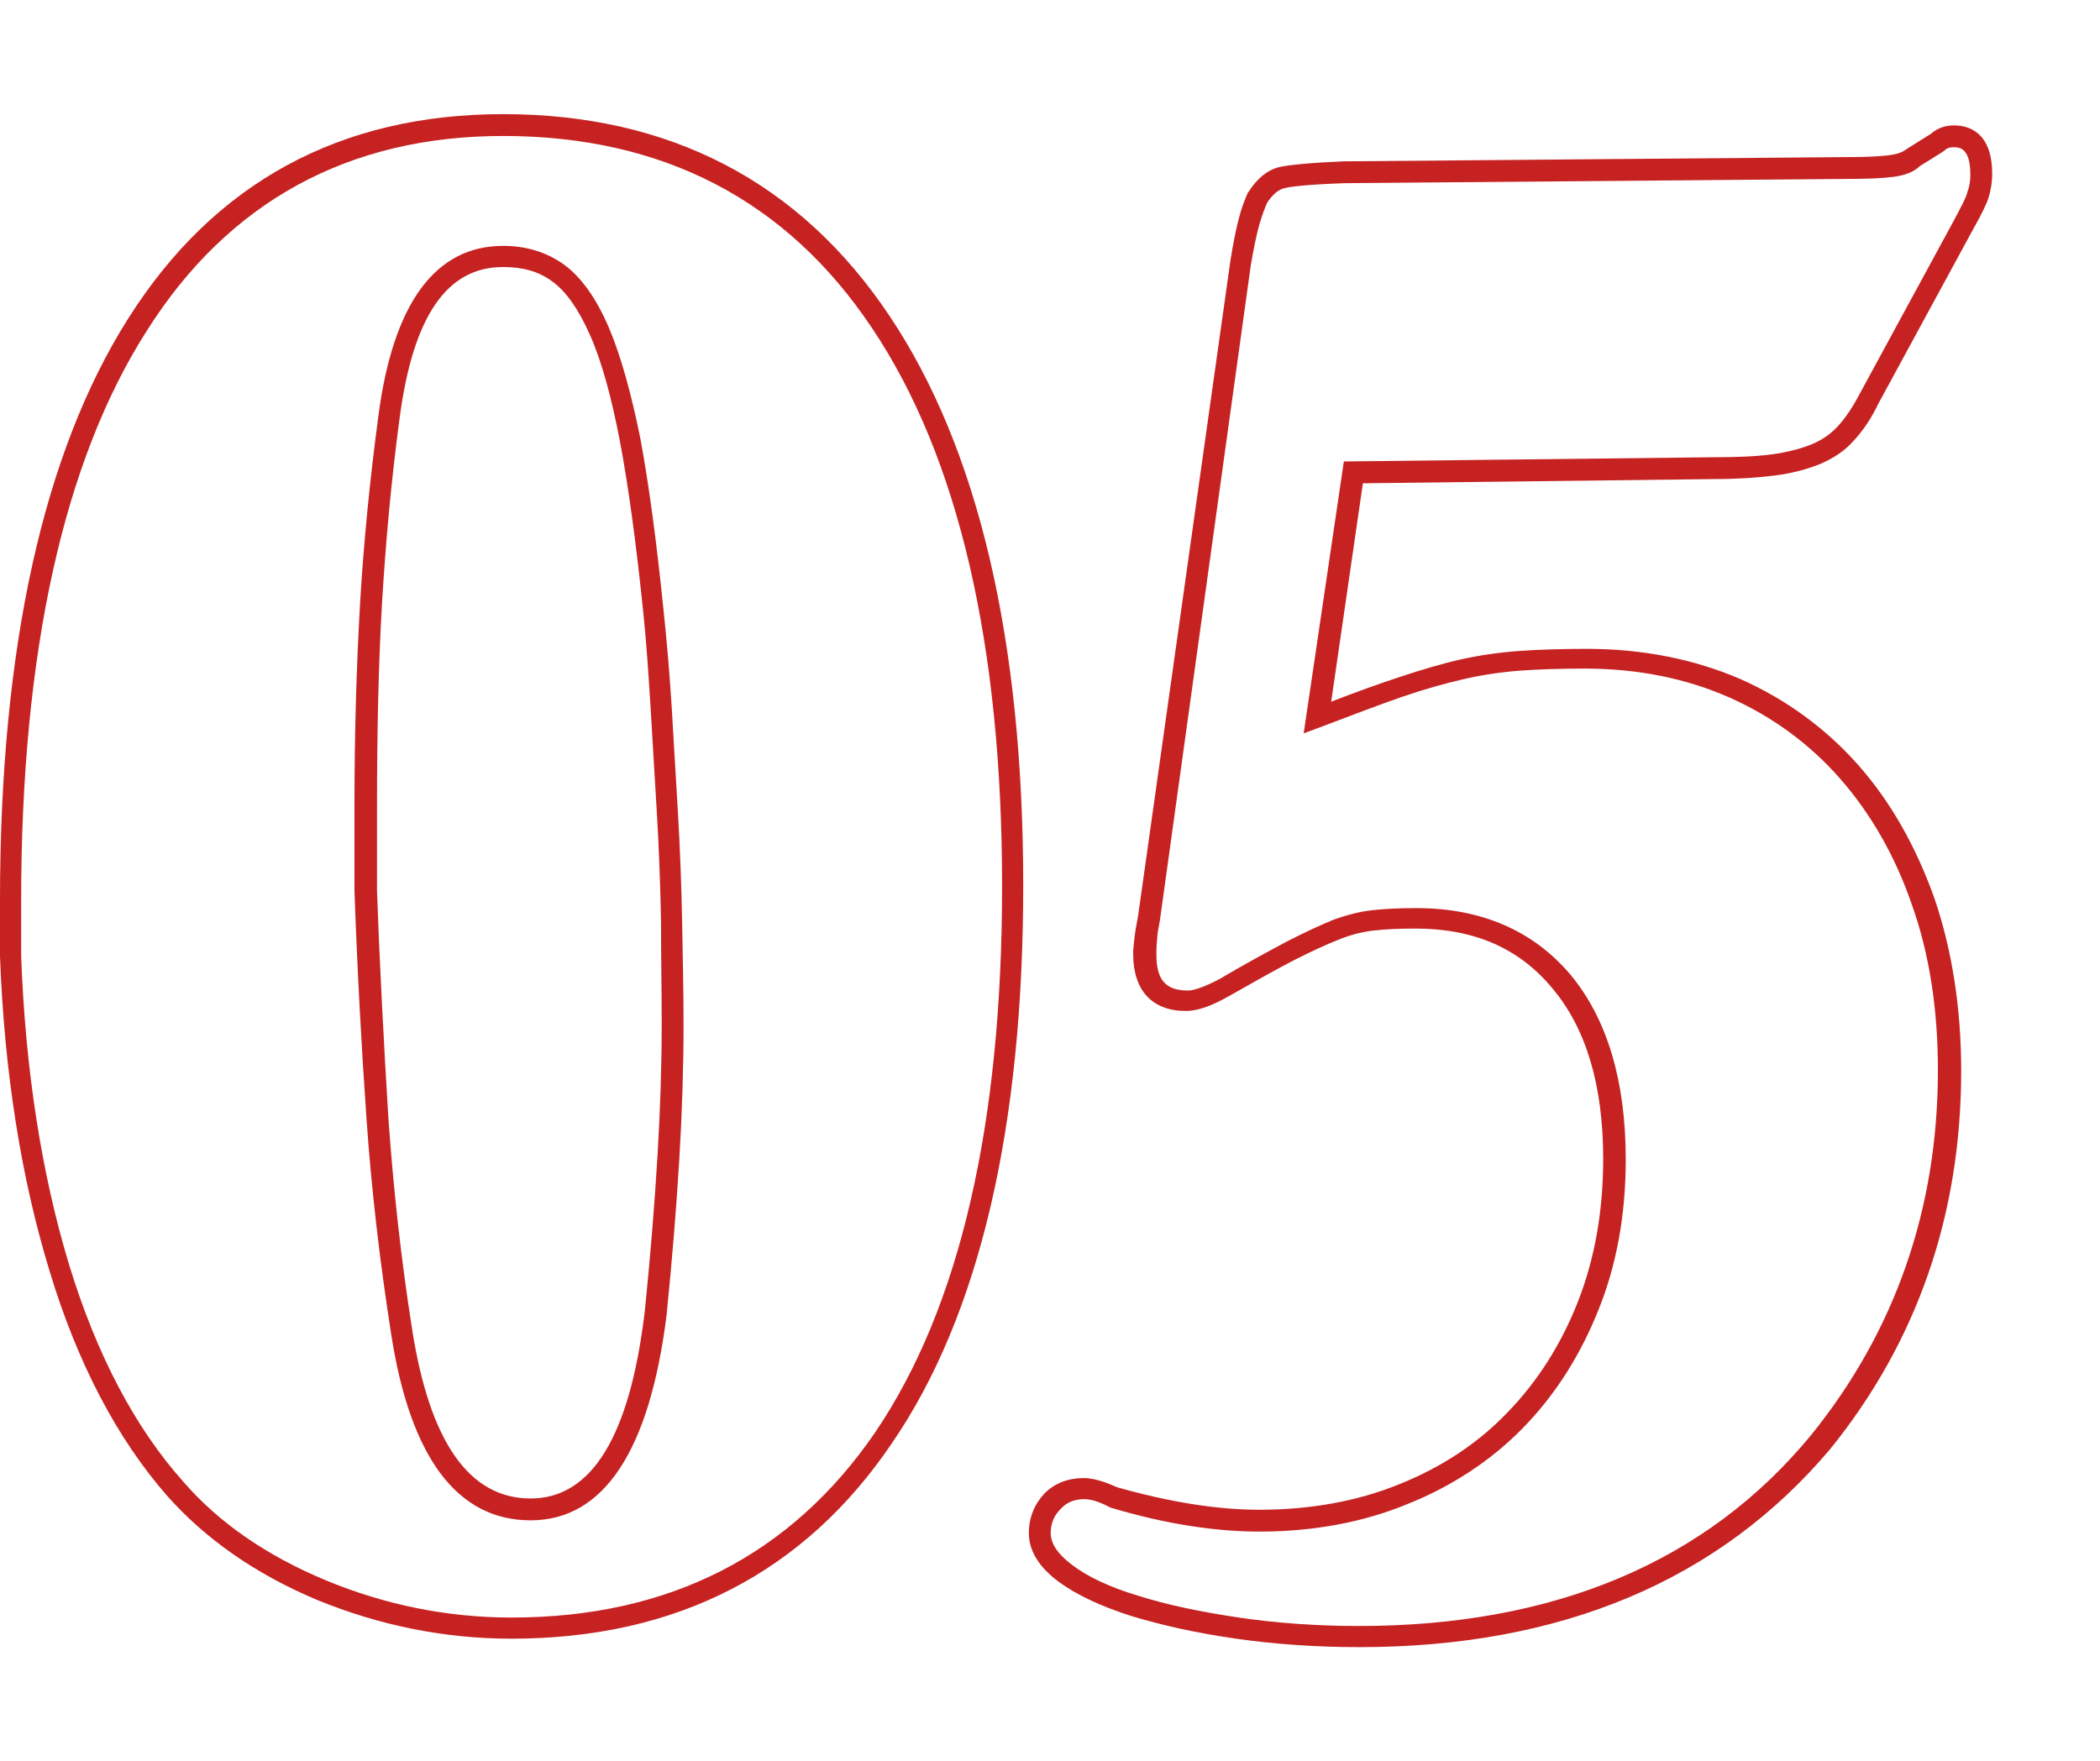
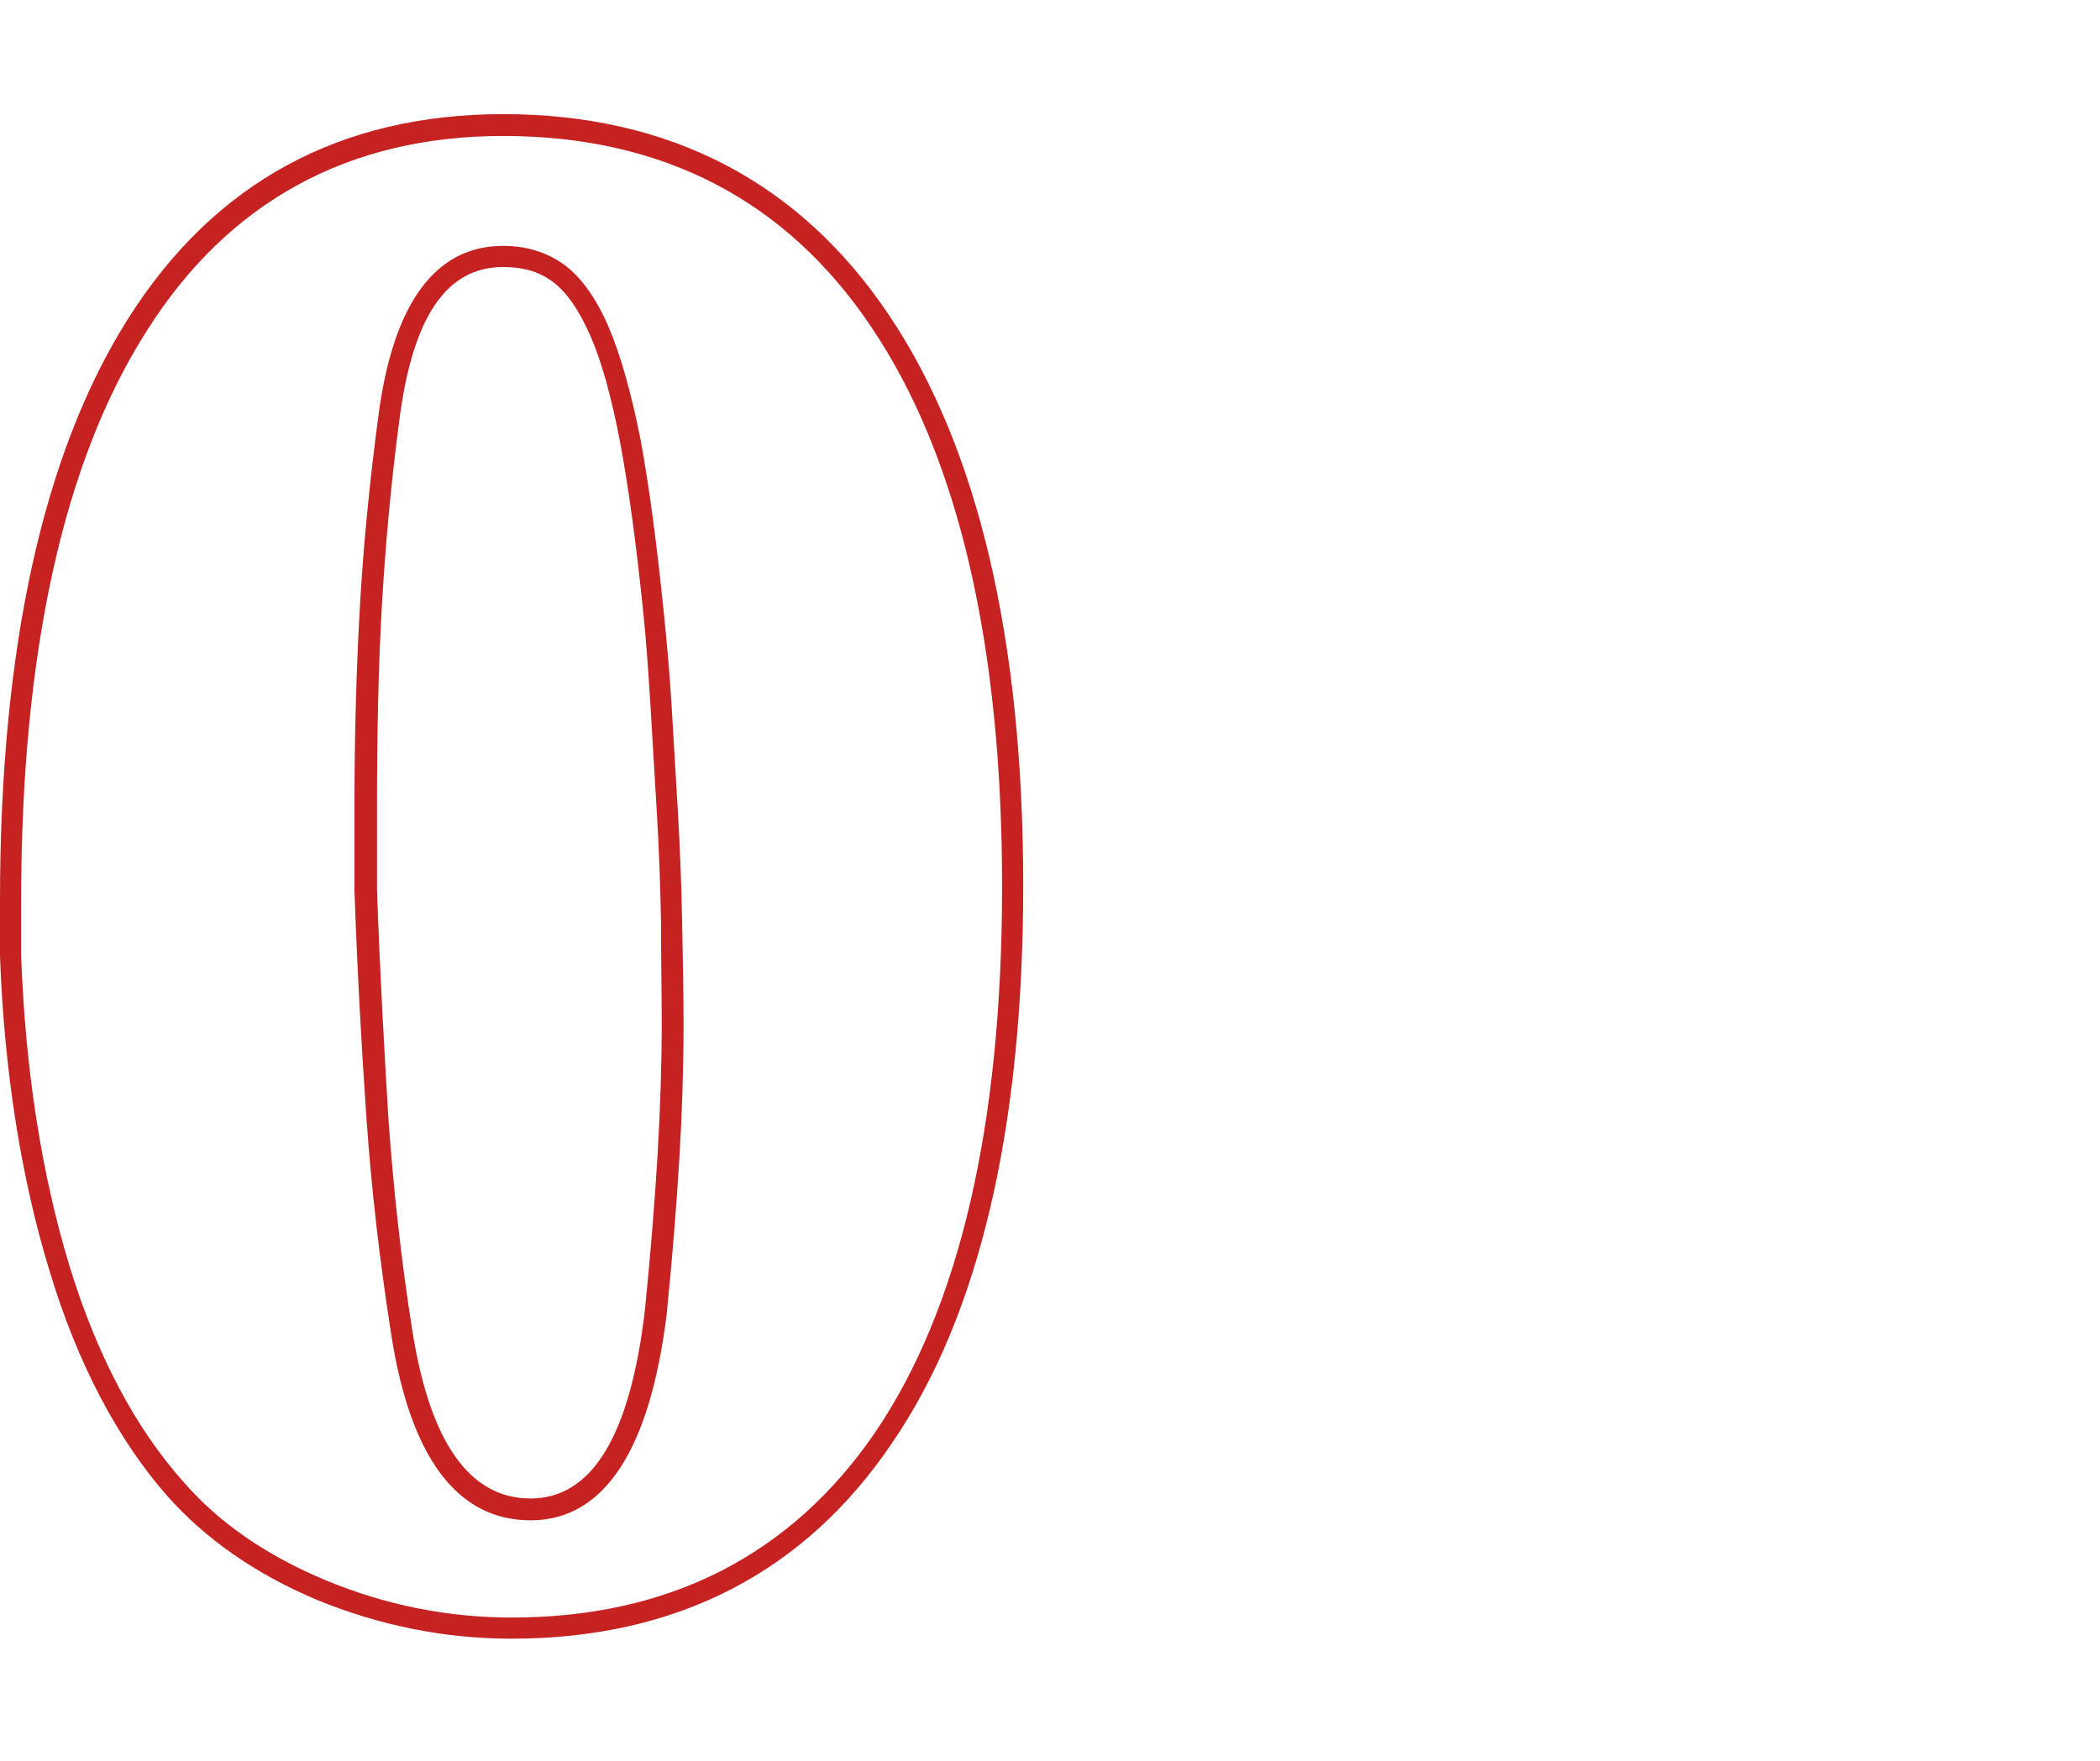
<svg xmlns="http://www.w3.org/2000/svg" version="1.1" id="Layer_1" x="0px" y="0px" viewBox="0 0 298 250" style="enable-background:new 0 0 298 250;" xml:space="preserve">
  <style type="text/css">
	.st0{fill:#C62222;}
</style>
  <path class="st0" d="M72.6,232.6c-9.6,0-18.8-1.9-27.6-5.5c-8.8-3.7-15.9-8.7-21.3-14.8C16.7,204.3,11,193.6,7,180.3  c-4-13.1-6.4-28.2-7-44.6l0-7.9c0-35.7,6.1-63.5,18.2-82.6c12.2-19.3,30.1-29,53.2-29c23.6,0,42.1,9.6,54.8,28.6  c12.6,18.8,19,46,19,80.9c0,34.3-6.2,61-18.6,79.1C114.2,223.2,96,232.6,72.6,232.6z M71.4,19.3c-21.9,0-39,9.3-50.6,27.7  C9,65.5,3,92.7,3,127.9v7.8c0.6,16.2,2.9,30.9,6.8,43.8c3.9,12.8,9.4,23.2,16.2,30.8c5,5.8,11.8,10.5,20.2,14  c8.4,3.5,17.3,5.3,26.4,5.3c22.4,0,39.7-8.9,51.6-26.3c12-17.7,18-43.7,18-77.5c0-34.3-6.2-61-18.5-79.3  C111.6,28.4,94,19.3,71.4,19.3z M75.3,215.8c-10.4,0-17.1-8.9-19.8-26.5c-1.6-10.2-2.8-20.5-3.5-30.6v0c-0.7-10-1.3-20.9-1.7-32.3  l0-12.1c0-10.4,0.3-20.1,0.8-28.7C51.6,77,52.5,68,53.7,59c2.1-16,8.1-24.1,17.7-24.1c3.3,0,6.2,0.9,8.7,2.7  c2.4,1.8,4.5,4.7,6.3,8.9c1.7,4,3.2,9.4,4.5,15.9c1.2,6.5,2.3,14.7,3.3,24.6c0.4,3.8,0.8,8.3,1.1,13.1c0.3,4.9,0.6,10,0.9,15.2  c0.3,5.1,0.5,10.4,0.6,15.7c0.1,5.3,0.2,10.1,0.2,14.4c0,6-0.2,12.4-0.6,19.1c-0.4,6.7-1,14.1-1.8,22.1  C92.2,205.9,85.7,215.8,75.3,215.8z M71.4,37.9c-8,0-12.8,7-14.7,21.5c-1.2,9-2,17.9-2.5,26.4c-0.5,8.6-0.7,18.2-0.7,28.6v12  c0.4,11.3,1,22.2,1.6,32.1v0c0.7,10,1.8,20.2,3.4,30.3c2.5,15.9,8.1,23.9,16.8,23.9c8.7,0,14.1-8.9,16.2-26.6  c0.8-7.9,1.4-15.3,1.8-22c0.4-6.7,0.6-13,0.6-19c0-4.3-0.1-9.1-0.1-14.4c-0.1-5.2-0.3-10.5-0.6-15.5c-0.3-5.2-0.6-10.2-0.9-15.1  c-0.3-4.8-0.6-9.2-1-13c-1-9.8-2.1-17.9-3.3-24.3c-1.2-6.3-2.6-11.5-4.3-15.3c-1.6-3.6-3.4-6.2-5.4-7.6  C76.4,38.5,74.1,37.9,71.4,37.9z" />
-   <path class="st0" d="M192.9,233.8c-6,0-11.9-0.4-17.5-1.2c-5.6-0.8-10.5-1.9-14.8-3.2c-4.4-1.4-7.8-3-10.4-4.9  c-2.8-2.1-4.2-4.4-4.2-6.9c0-2.2,0.8-4.1,2.2-5.6c1.5-1.5,3.4-2.2,5.6-2.2c1.2,0,2.7,0.4,4.7,1.3c7.4,2.1,14.2,3.2,20.2,3.2  c7.2,0,13.9-1.2,19.8-3.6c6-2.4,11.2-5.8,15.4-10.2c4.2-4.3,7.6-9.6,10-15.7c2.4-6.1,3.6-12.9,3.6-20.3c0-10.4-2.4-18.5-7.2-24.2  c-4.7-5.7-11.1-8.5-19.5-8.5c-2.3,0-4.3,0.1-6,0.3c-1.6,0.2-3.2,0.6-4.9,1.3c-1.8,0.7-3.9,1.7-6.3,2.9c-2.5,1.3-5.7,3.1-9.4,5.2  c-2.5,1.4-4.4,2-5.9,2c-4.8,0-7.5-2.9-7.5-8.1c0-0.7,0.1-1.5,0.2-2.4c0.1-0.9,0.3-1.9,0.5-3L174.6,37c0.4-2.5,0.8-4.5,1.2-6  c0.4-1.6,0.9-2.8,1.3-3.7l0.1-0.1c1.2-1.9,2.7-3.1,4.4-3.5c1.4-0.3,4.4-0.6,9.1-0.8l71.2-0.6c2.9,0,5.1-0.1,6.4-0.3  c1.4-0.2,1.9-0.6,2.2-0.8l0.3-0.2l3.2-2c0.9-0.8,2-1.2,3.3-1.2c2,0,5.4,0.9,5.4,6.9c0,1.2-0.2,2.3-0.5,3.3c-0.3,1-1.1,2.6-2.4,4.9  l-13.2,24.3c-1,2.1-2.2,3.9-3.5,5.3c-1.3,1.5-3,2.6-4.9,3.4c-1.8,0.7-3.9,1.3-6.4,1.6c-2.4,0.3-5.2,0.5-8.4,0.5l-50,0.6l-4.5,31  c3.6-1.4,6.7-2.5,9.4-3.4c3.3-1.1,6.3-2,9-2.6c2.7-0.6,5.5-1,8.3-1.2c2.8-0.2,6-0.3,9.6-0.3c8,0,15.3,1.5,21.8,4.3  c6.5,2.9,12.1,7,16.7,12.2c4.6,5.2,8.2,11.6,10.8,18.9c2.5,7.3,3.8,15.6,3.8,24.5c0,20.5-6.3,38.5-18.6,53.7  C244,224.3,221.6,233.8,192.9,233.8z M153.9,212.8c-1.4,0-2.5,0.4-3.4,1.4c-0.9,0.9-1.4,2-1.4,3.4c0,1.5,1,3,3,4.5  c2.2,1.7,5.4,3.2,9.4,4.4c4.1,1.3,8.9,2.3,14.3,3.1c5.4,0.8,11.2,1.2,17,1.2c27.8,0,49.4-9.1,64.2-27.1c11.9-14.7,18-32.1,18-51.8  c0-8.6-1.2-16.5-3.7-23.5c-2.4-7-5.9-13-10.2-17.9c-4.3-4.9-9.6-8.8-15.7-11.5c-6.1-2.7-13-4.1-20.5-4.1c-3.5,0-6.6,0.1-9.3,0.3  c-2.6,0.2-5.3,0.6-7.9,1.2c-2.6,0.6-5.5,1.4-8.7,2.5c-3.2,1.1-7.1,2.6-11.6,4.3l-2.4,0.9l5.7-38.6l52.6-0.6c3.1,0,5.8-0.1,8.1-0.4  c2.2-0.3,4.1-0.8,5.6-1.4c1.5-0.6,2.8-1.5,3.8-2.6c1.1-1.2,2.1-2.7,3.1-4.6l13.2-24.3c1.4-2.6,2-3.8,2.1-4.4  c0.3-0.8,0.4-1.5,0.4-2.4c0-3.9-1.6-3.9-2.4-3.9c-0.8,0-1.1,0.3-1.3,0.5l-0.3,0.2l-3.2,2c-0.8,0.8-2.1,1.3-3.7,1.5  c-1.5,0.2-3.7,0.3-6.8,0.3l-71.1,0.6c-5.5,0.2-7.7,0.5-8.5,0.7c-0.9,0.2-1.7,0.9-2.5,2.1c-0.3,0.7-0.7,1.7-1.1,3.1  c-0.4,1.4-0.8,3.4-1.2,5.7l-12.9,93c-0.2,1.1-0.4,2-0.4,2.8c-0.1,0.8-0.1,1.5-0.1,2.1c0,3.6,1.3,5.1,4.5,5.1c0.6,0,1.9-0.3,4.4-1.6  c3.7-2.2,6.9-3.9,9.5-5.3c2.5-1.3,4.7-2.3,6.6-3.1c1.9-0.7,3.8-1.2,5.6-1.4c1.8-0.2,3.9-0.3,6.3-0.3c9.2,0,16.6,3.2,21.9,9.5  c5.2,6.3,7.8,15.1,7.8,26.2c0,7.8-1.3,15-3.9,21.4c-2.6,6.5-6.2,12.1-10.7,16.7c-4.5,4.6-10.1,8.3-16.4,10.8  c-6.3,2.6-13.4,3.9-21,3.9c-6.3,0-13.4-1.1-21.1-3.4l-0.2-0.1C155.5,212.9,154.4,212.8,153.9,212.8z" />
</svg>